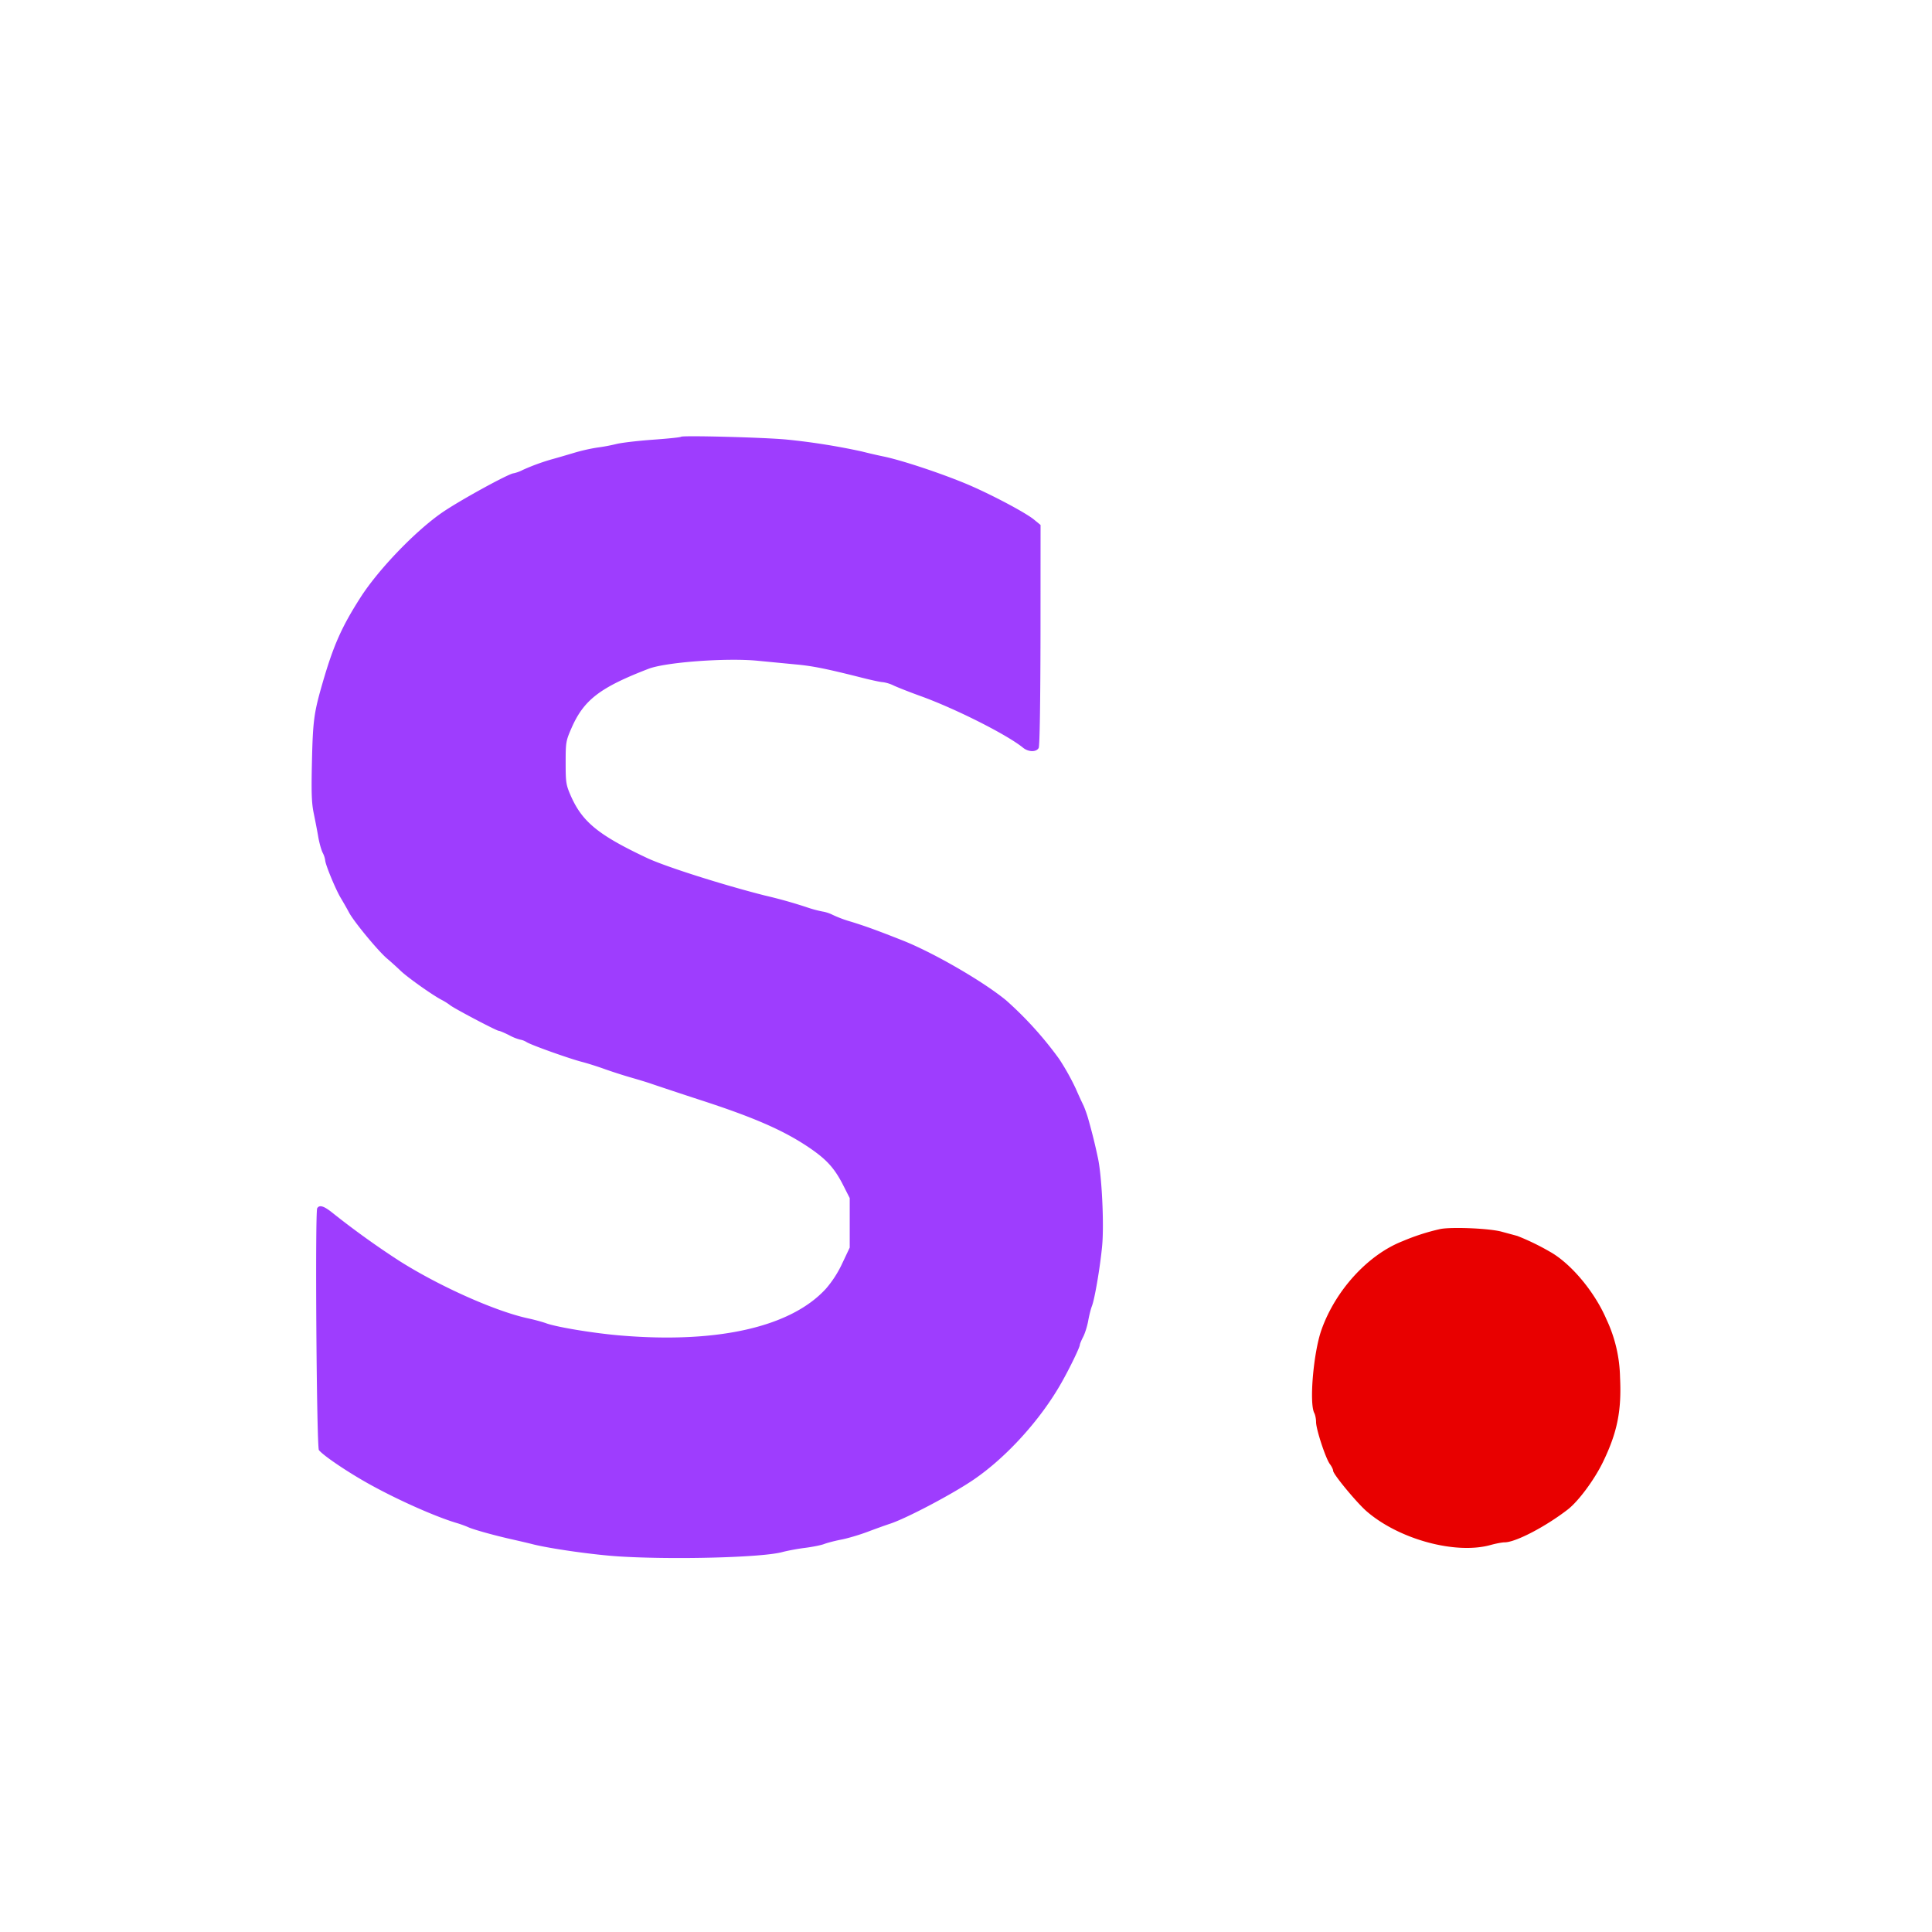
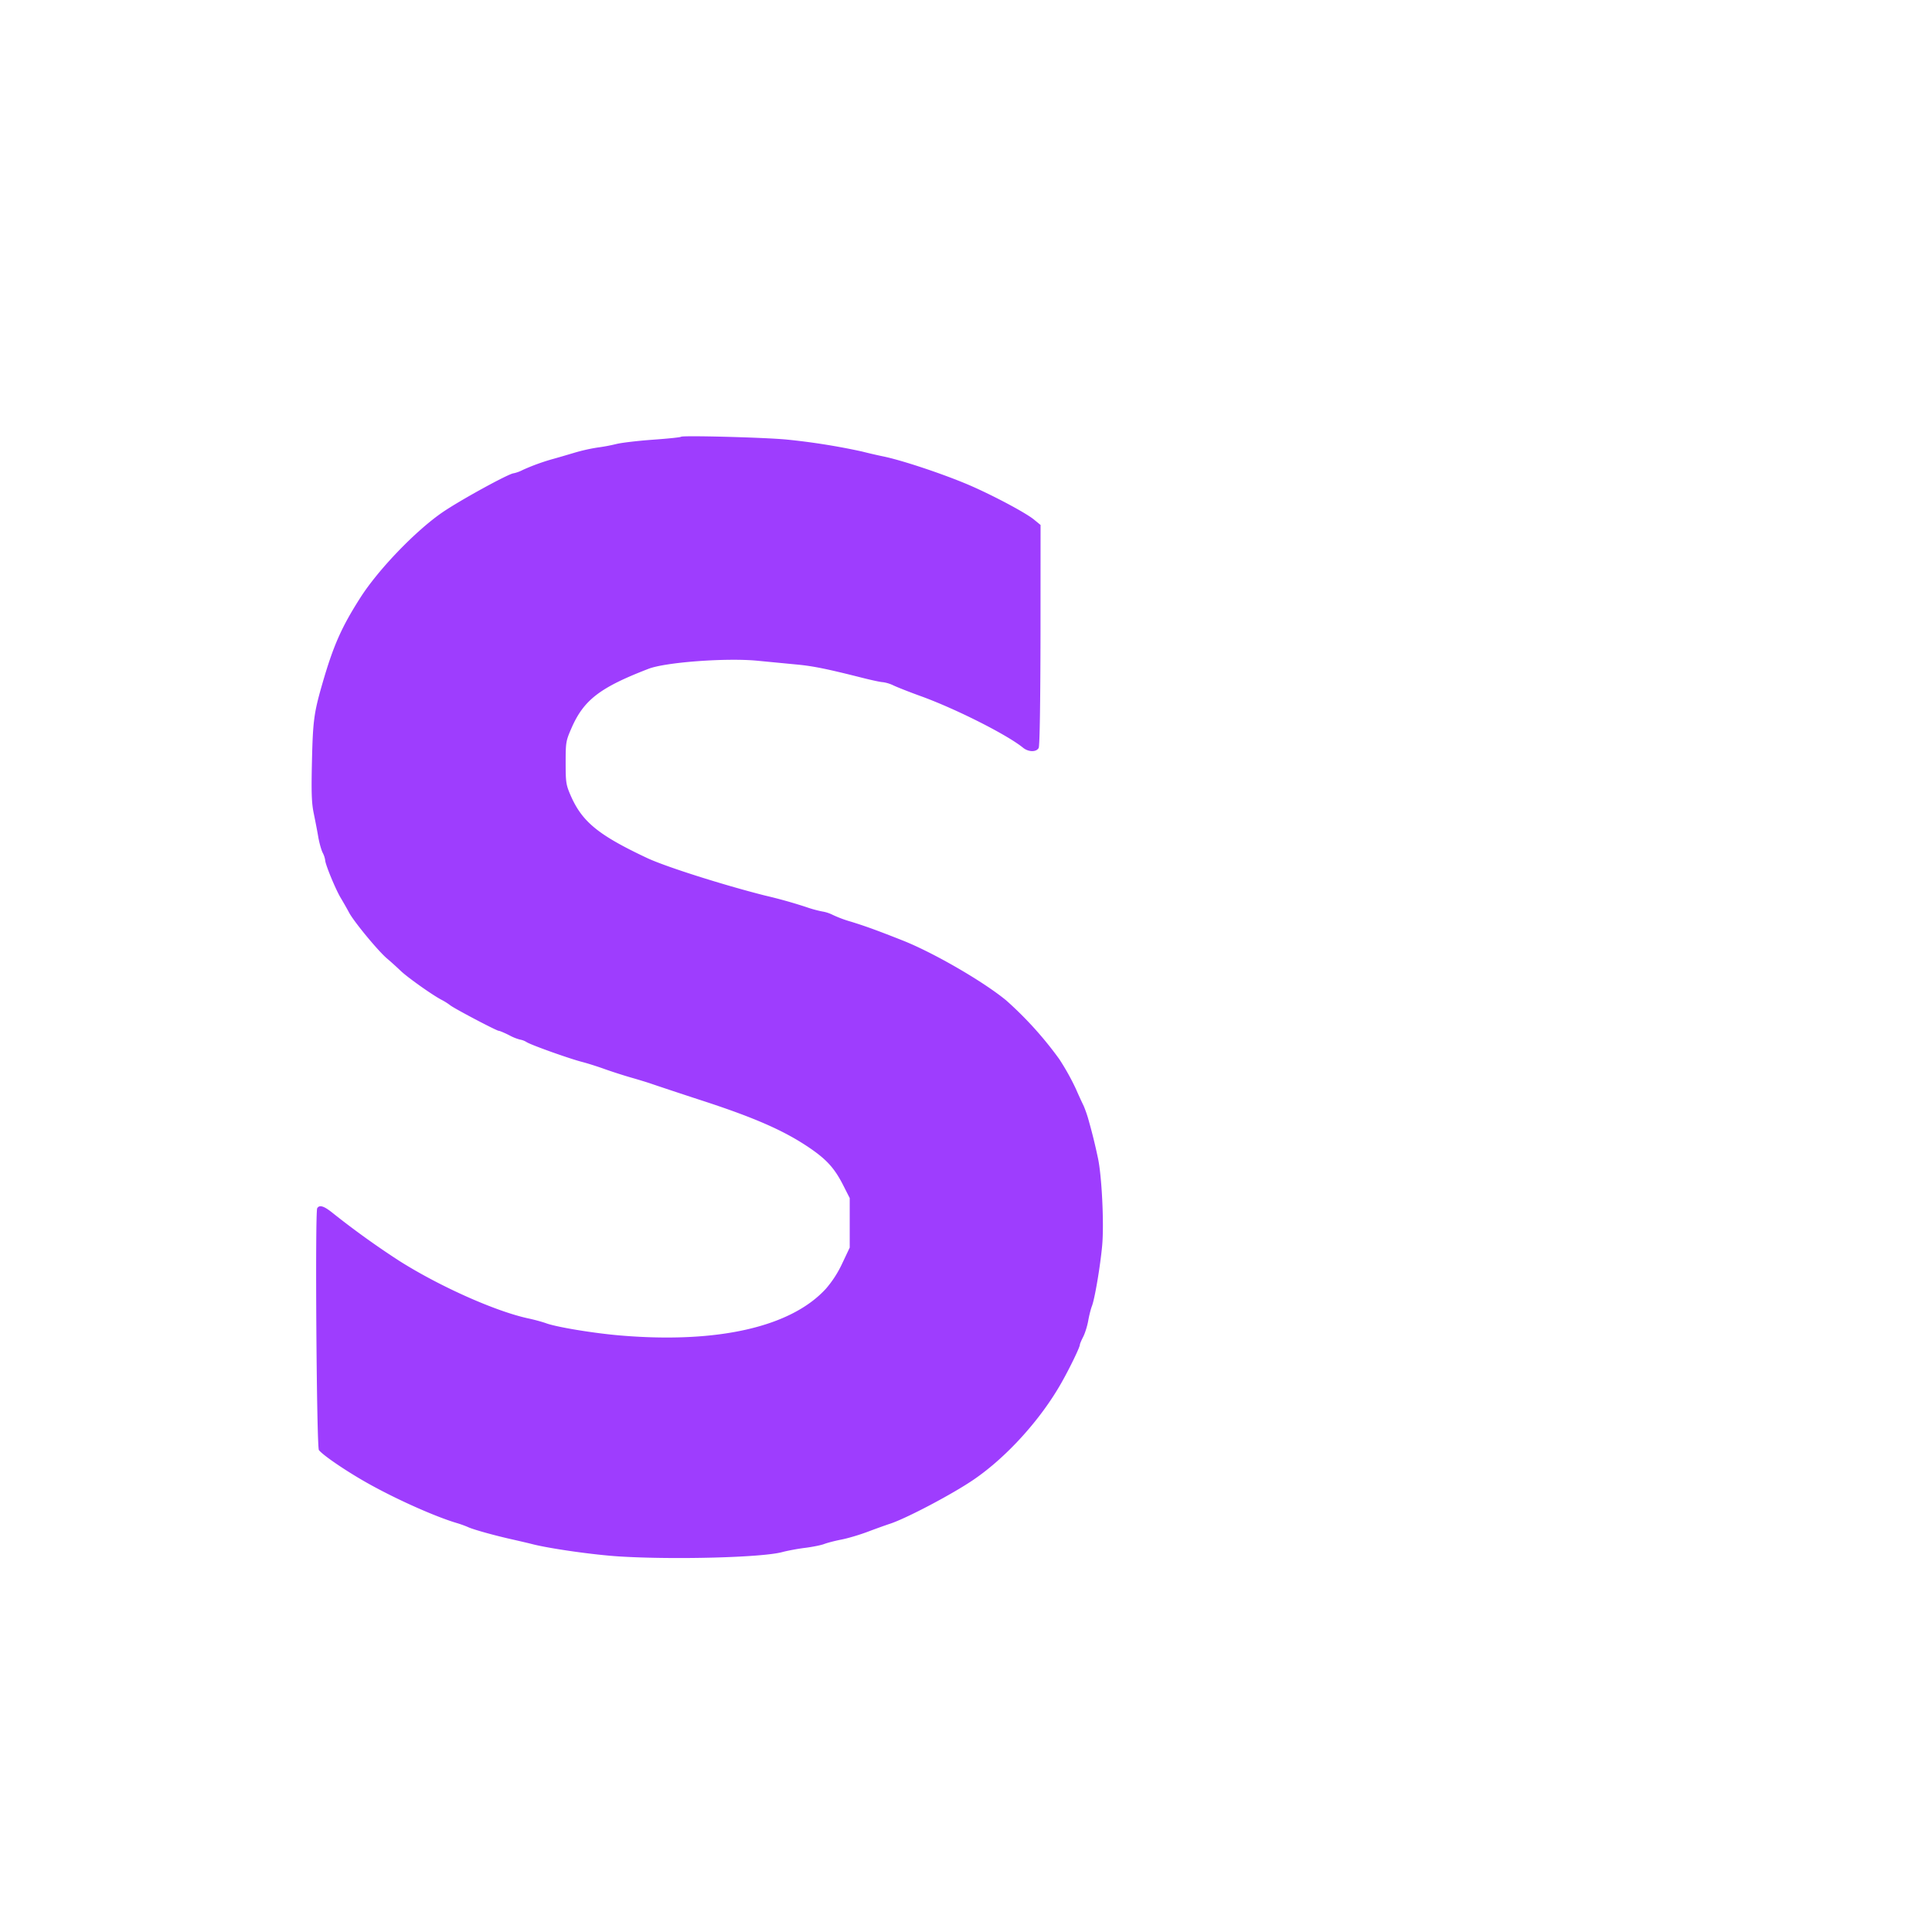
<svg xmlns="http://www.w3.org/2000/svg" width="32" height="32" fill="none">
-   <path fill="#E80000" fill-rule="evenodd" d="M23.858 20.356a3.6 3.6 0 0 0-.627.202c-.573.224-1.112.813-1.344 1.47-.132.374-.204 1.21-.119 1.375.017.032.03.099.03.15 0 .12.16.607.23.698.03.04.053.089.053.11 0 .057.395.534.557.673.538.464 1.472.717 2.051.556.086-.024.19-.044.232-.044.18 0 .673-.256 1.045-.543.177-.136.444-.496.587-.793.235-.487.307-.846.28-1.397a2.36 2.36 0 0 0-.227-.965c-.195-.454-.59-.925-.939-1.118a4 4 0 0 0-.535-.259l-.259-.07c-.198-.055-.817-.082-1.015-.045" clip-rule="evenodd" />
  <path fill="#9E3DFE" fill-rule="evenodd" d="M11.28 7.234c-.008.01-.218.031-.467.049s-.523.05-.608.072a3 3 0 0 1-.312.058 3 3 0 0 0-.383.087c-.124.037-.278.082-.34.099a3.5 3.5 0 0 0-.512.185.6.6 0 0 1-.15.055c-.073 0-.887.446-1.18.647-.442.304-1.055.94-1.354 1.405-.319.498-.454.804-.64 1.451-.134.466-.152.604-.167 1.267-.012.526-.006.692.03.865.024.117.058.291.074.386s.049.213.072.261a.4.4 0 0 1 .043.126c0 .066.17.478.255.621.046.077.109.187.14.246.08.151.48.635.628.761.069.058.17.15.224.202.111.108.528.404.68.483a1 1 0 0 1 .142.089c.057.049.77.425.807.425.016 0 .093.033.171.072a.8.8 0 0 0 .18.073.3.3 0 0 1 .113.044c.096.055.707.272.912.325.086.022.251.074.368.116s.321.108.454.146c.132.038.279.083.326.1.117.04.453.152.808.268.91.295 1.405.513 1.83.805.277.191.404.335.546.616l.104.205v.82l-.123.26a1.8 1.8 0 0 1-.27.42c-.577.633-1.785.91-3.391.777-.453-.037-1.093-.143-1.256-.208a3 3 0 0 0-.284-.076c-.54-.116-1.464-.528-2.132-.95a14 14 0 0 1-1.104-.793c-.148-.12-.223-.143-.26-.082-.037.062-.01 3.959.028 4.006.076.096.507.385.866.581.473.26 1.081.528 1.42.628.055.016.138.046.185.067.091.042.452.142.751.208.101.023.235.054.298.07.287.076 1.035.182 1.46.208.913.056 2.362.017 2.692-.072.086-.023.259-.056.384-.071.125-.016.266-.045.312-.063s.173-.052.282-.073c.11-.021.307-.08.44-.13.132-.05.299-.11.37-.133.273-.09 1.03-.489 1.381-.728.544-.37 1.11-.993 1.456-1.604.137-.241.307-.592.307-.633 0-.014.025-.073.055-.131s.067-.177.083-.264c.015-.087.043-.198.062-.246.047-.123.136-.647.169-.997.034-.361-.006-1.176-.072-1.465a9 9 0 0 0-.148-.601 2 2 0 0 0-.085-.25 8 8 0 0 1-.131-.286 4 4 0 0 0-.275-.492 6 6 0 0 0-.879-.972c-.385-.317-1.216-.797-1.727-.997-.408-.161-.592-.228-.836-.304a2 2 0 0 1-.312-.116.6.6 0 0 0-.17-.055 2 2 0 0 1-.269-.074 8 8 0 0 0-.68-.19c-.696-.176-1.654-.48-1.956-.623-.809-.381-1.074-.6-1.264-1.036-.076-.176-.082-.216-.082-.542 0-.337.004-.36.096-.571.204-.468.471-.673 1.278-.984.287-.11 1.302-.184 1.814-.132l.623.06c.285.026.51.072 1.112.224.15.038.3.07.332.07a.6.6 0 0 1 .179.056c.067.031.274.113.461.18.578.211 1.417.635 1.68.849.09.074.222.076.26.004.017-.034.028-.742.03-1.873l.001-1.82-.11-.09c-.15-.123-.77-.448-1.152-.604-.444-.182-1.06-.384-1.347-.442a9 9 0 0 1-.354-.082 11 11 0 0 0-1.247-.197c-.385-.036-1.72-.07-1.744-.046" clip-rule="evenodd" />
</svg>